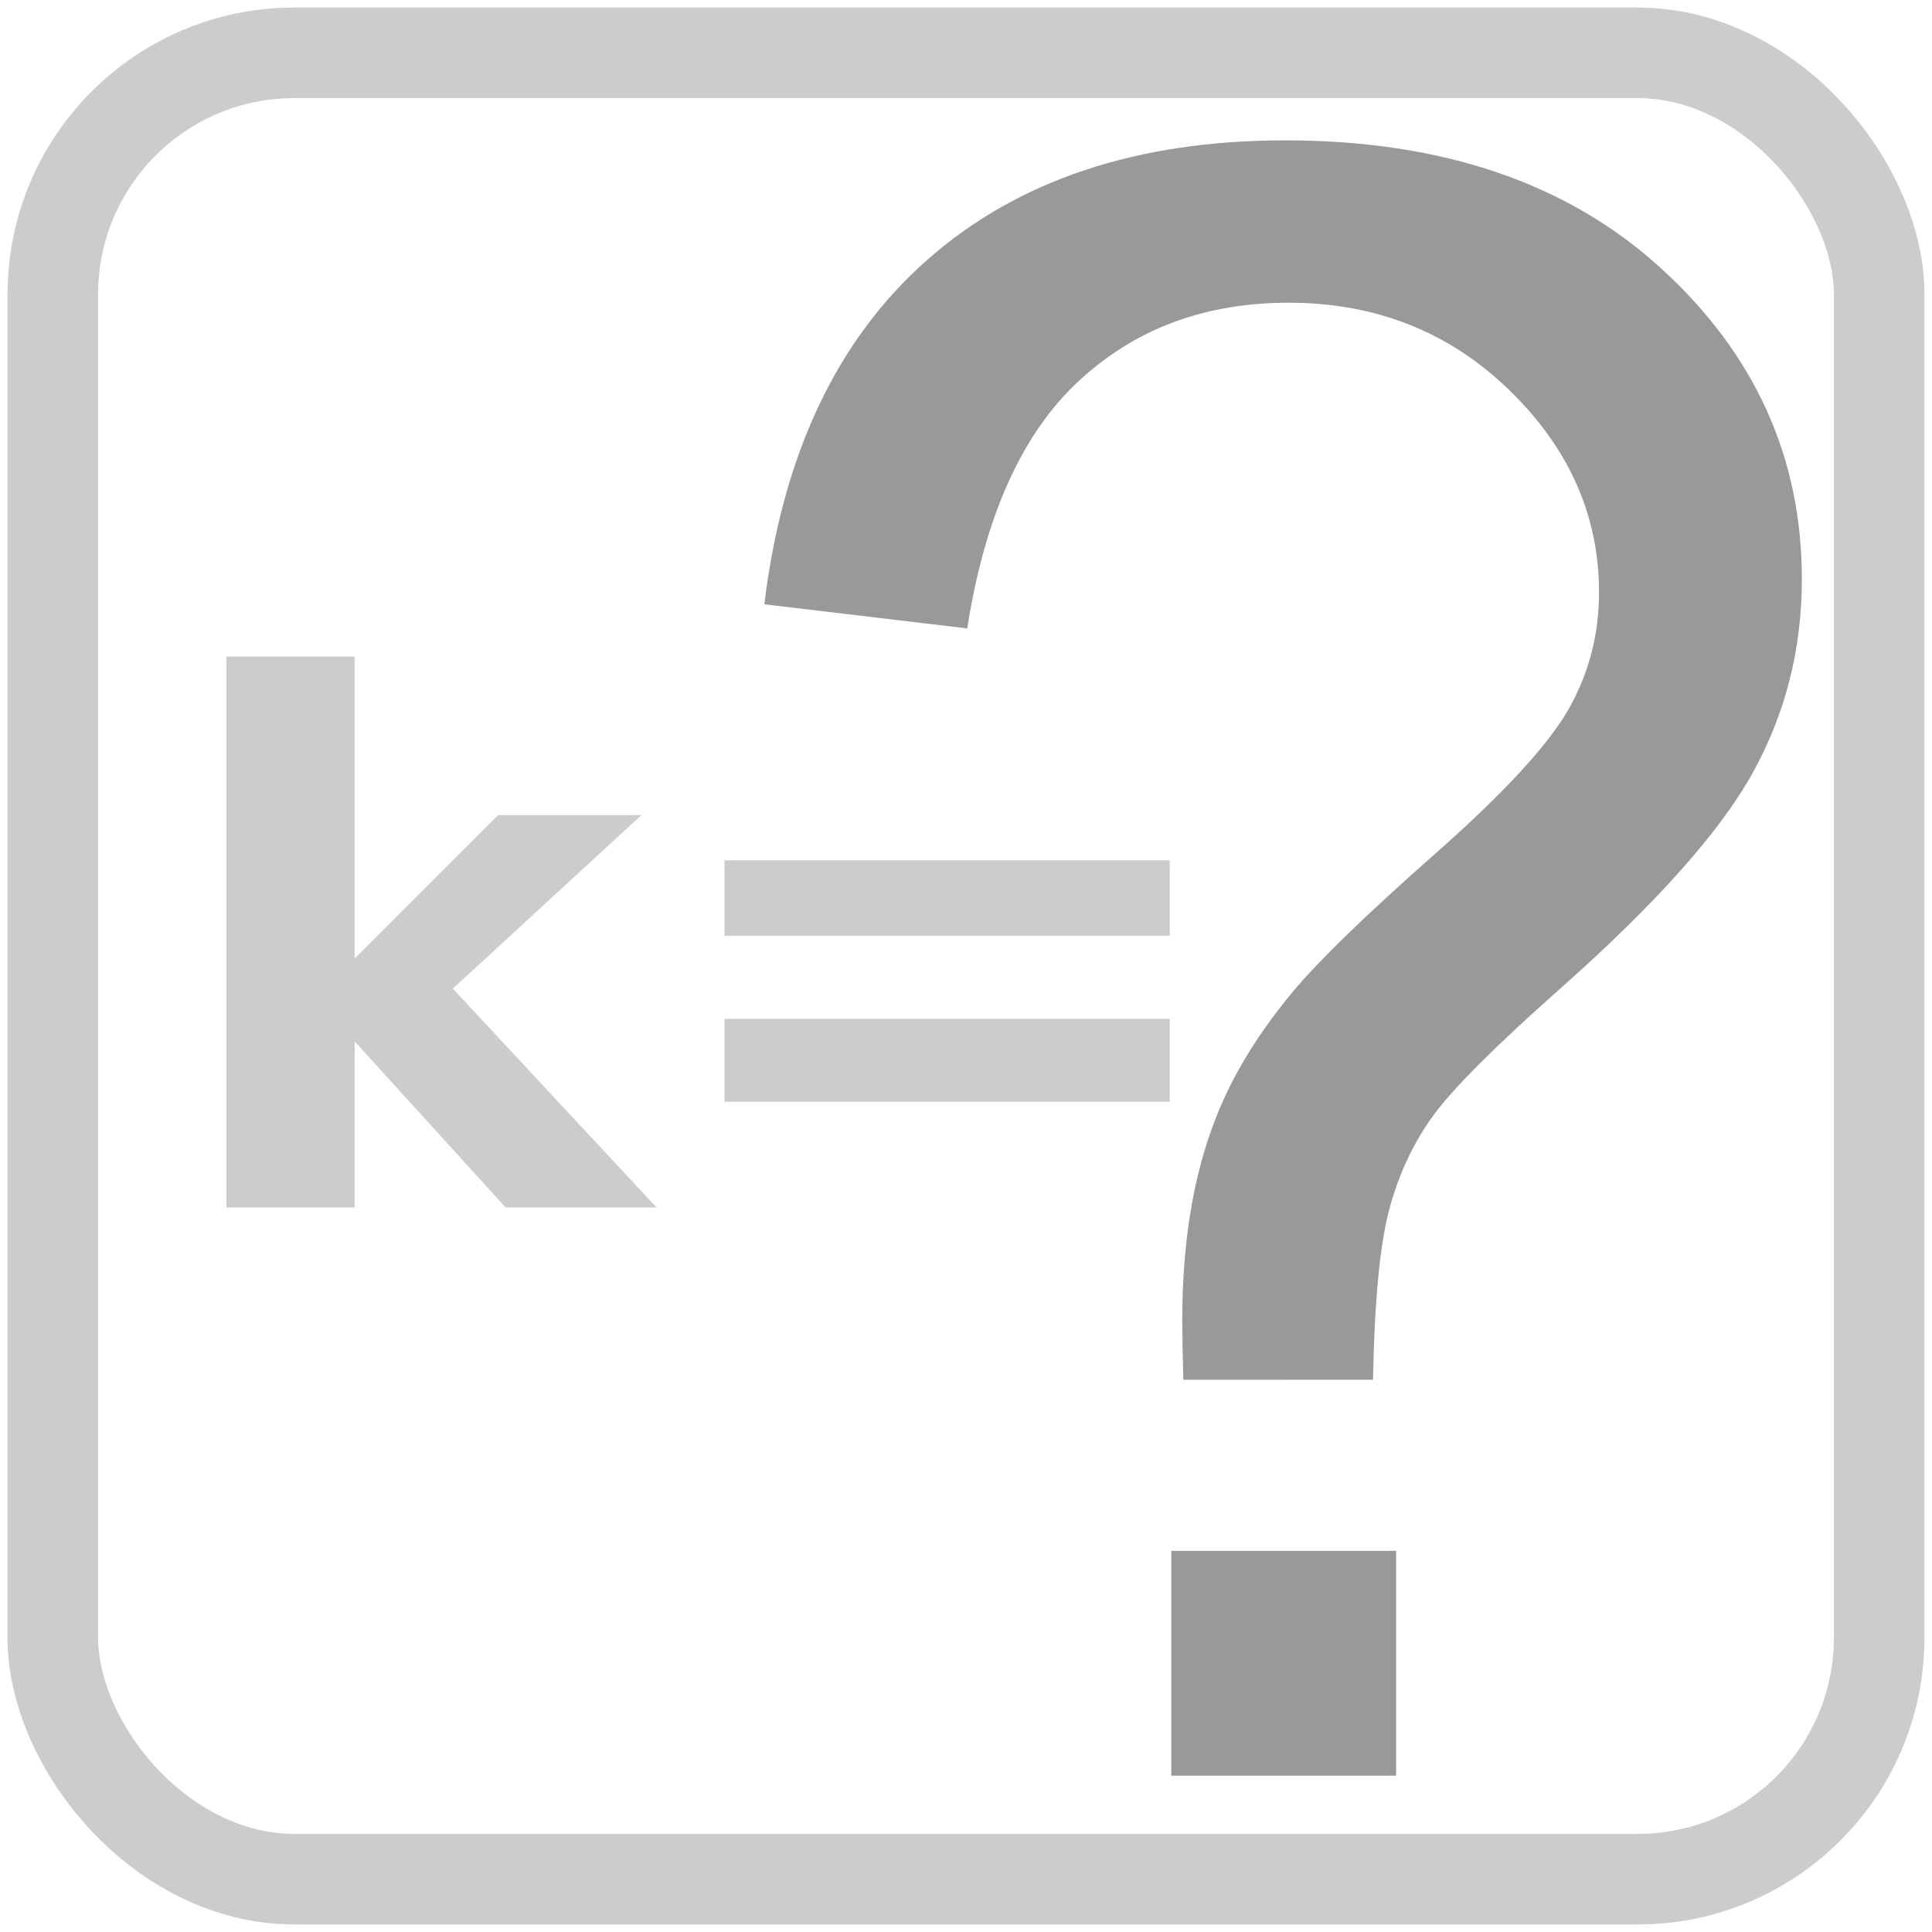
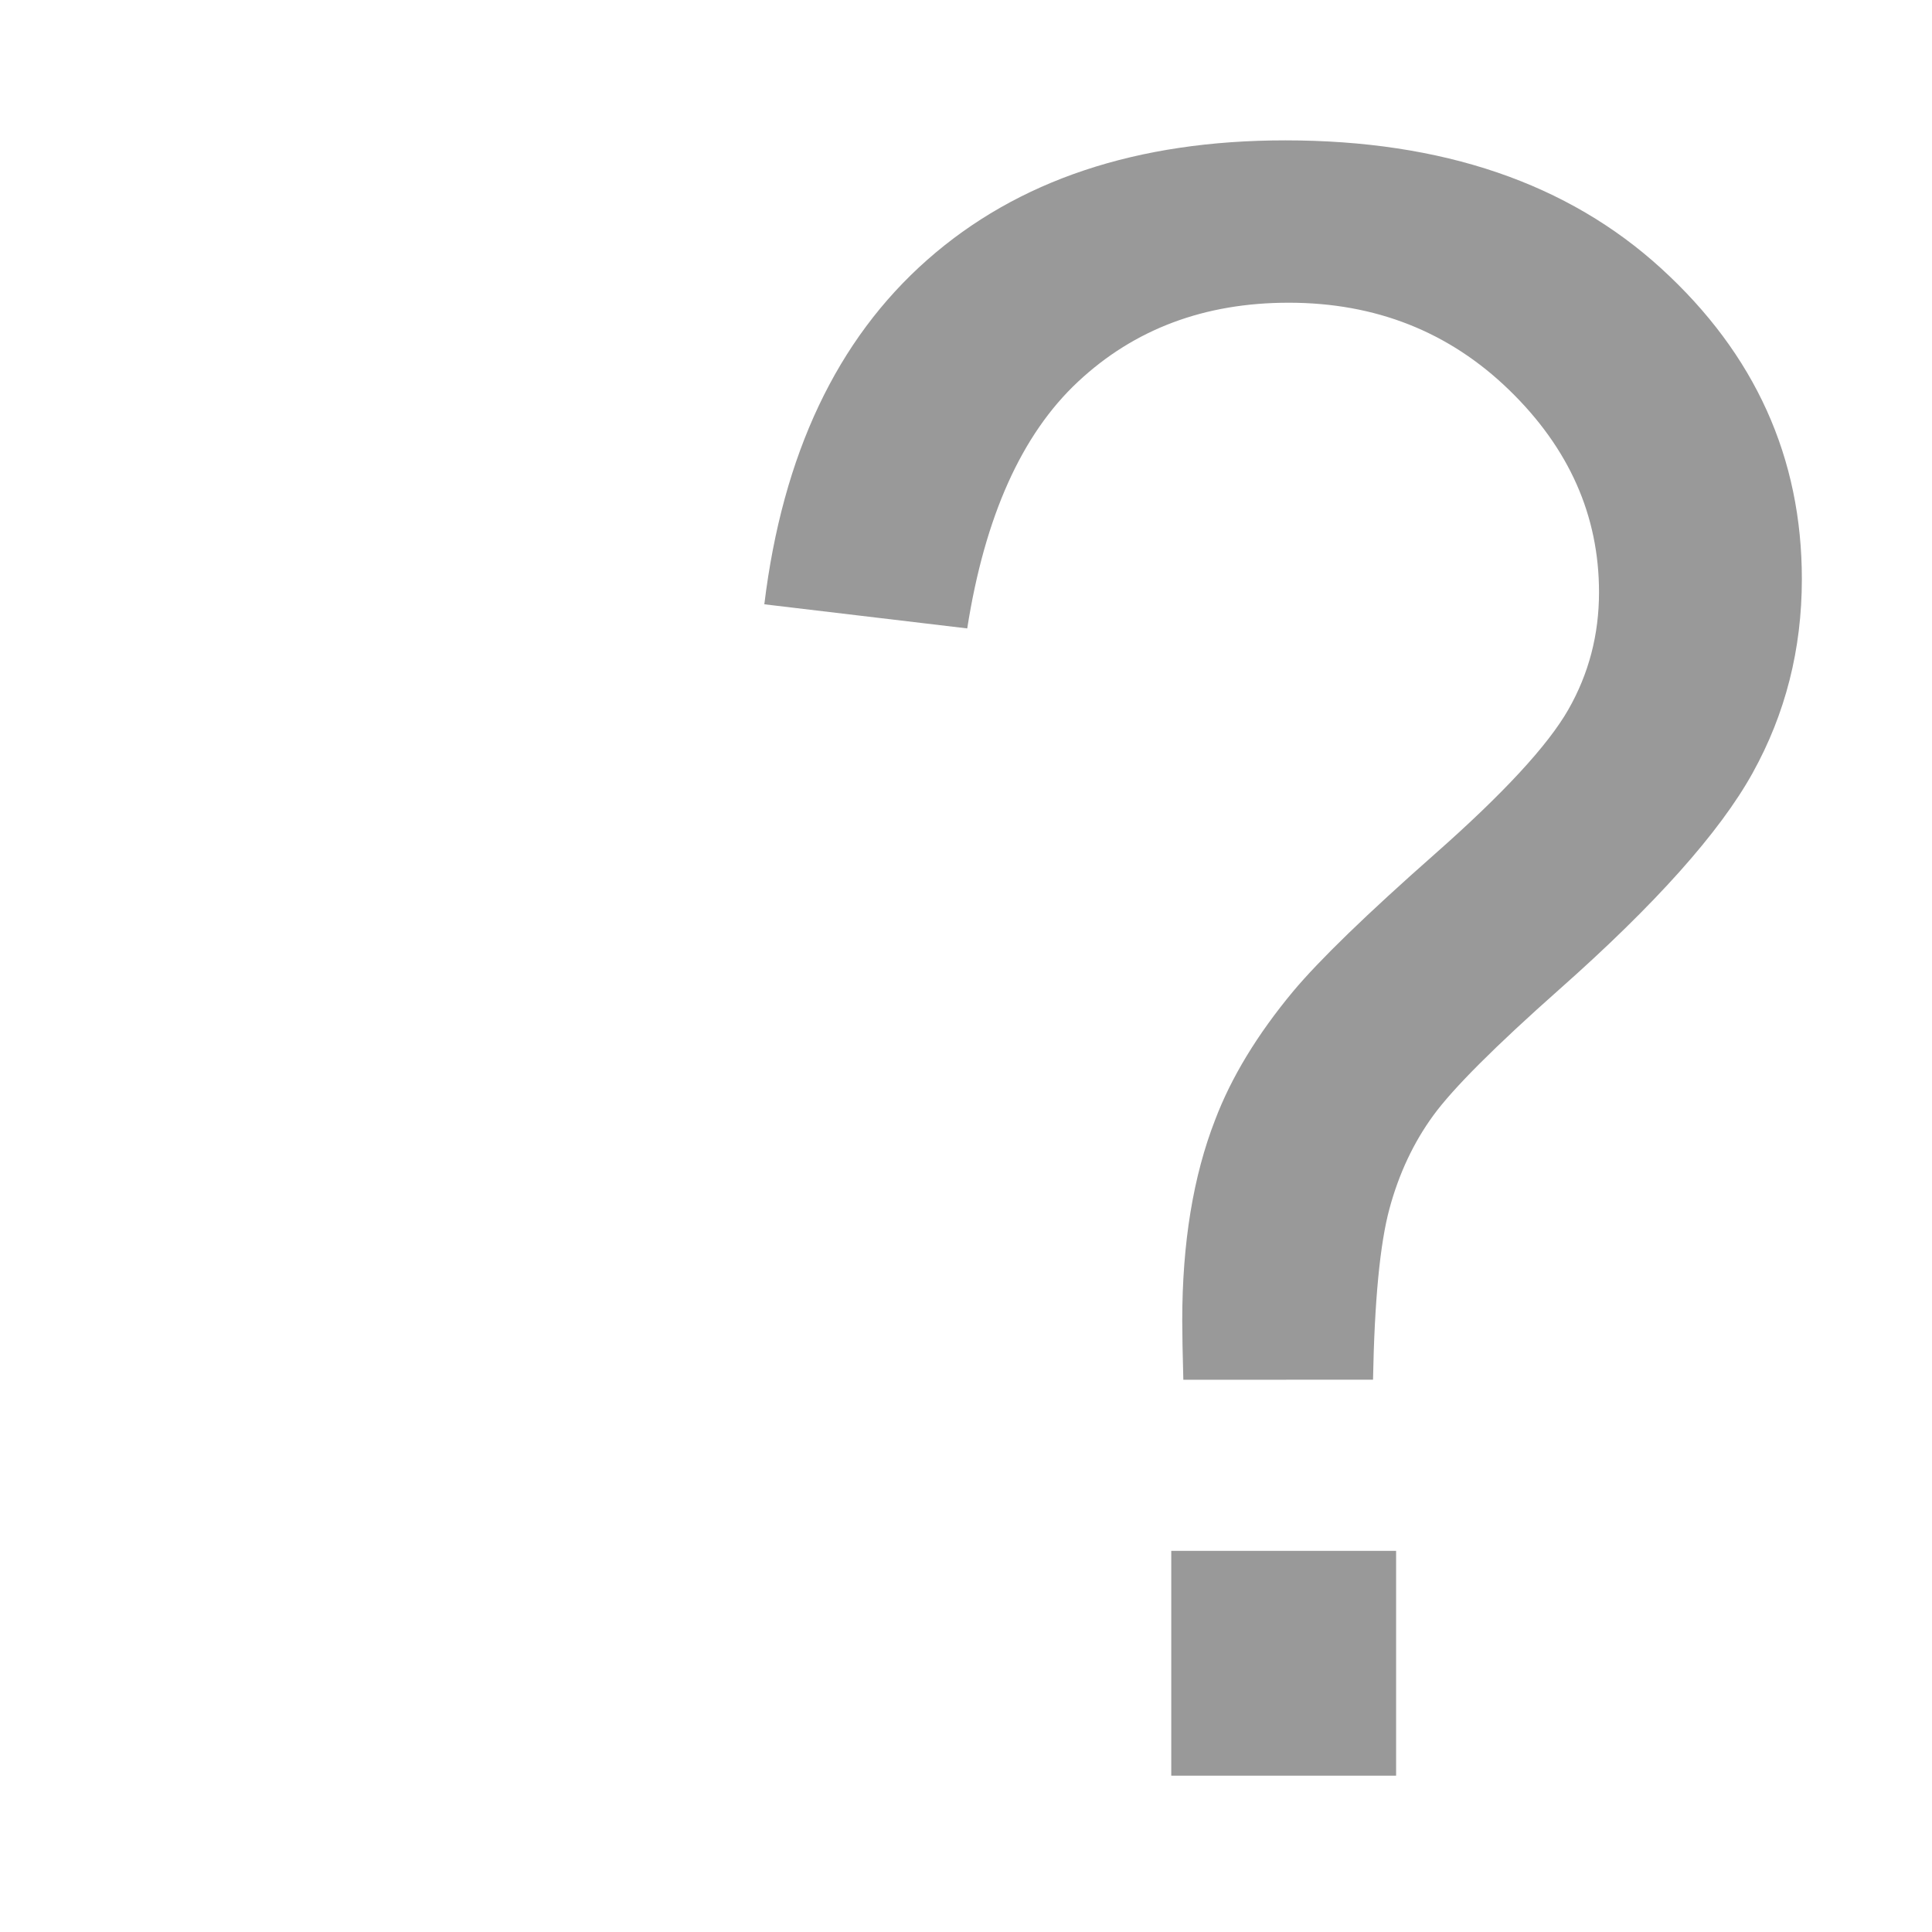
<svg xmlns="http://www.w3.org/2000/svg" version="1.0" height="256" width="256">
  <title>OpenStreetMap key element query icon</title>
  <g>
-     <path fill="#ccc" stroke="none" d="M 030 087 L 047 087 L 047 127 L 066 108 L 085 108 L 060 131 L 087 160 L 067 160 L 047 138 L 047 160 L 030 160 z" />
-     <path fill="#ccc" stroke="none" d="M 096 114 L 155 114 L 155 124 L 096 124 z M 096 135 L 155 135 L 155 146 L 096 146 z" />
    <path fill="#999" d="m 156.798 182.825 c -0.097 -3.488 -0.145 -6.104 -0.145 -7.848 -0 -10.27 1.453 -19.135 4.36 -26.595 2.131 -5.619 5.571 -11.287 10.319 -17.004 3.488 -4.166 9.761 -10.246 18.82 -18.239 9.058 -7.993 14.944 -14.363 17.657 -19.11 2.713 -4.747 4.069 -9.931 4.069 -15.55 -0 -10.173 -3.972 -19.11 -11.917 -26.813 -7.945 -7.702 -17.681 -11.553 -29.211 -11.554 -11.142 0 -20.443 3.488 -27.903 10.464 -7.468 6.971 -12.358 17.87 -14.684 32.693 l -26.886 -3.197 c 2.422 -19.861 9.616 -35.072 21.581 -45.633 11.965 -10.56 27.781 -15.84 47.449 -15.84 20.83 0 37.445 5.668 49.847 17.004 12.401 11.336 18.602 25.045 18.602 41.128 -0 9.301 -2.18 17.875 -6.54 25.723 -4.36 7.848 -12.885 17.391 -25.577 28.629 -8.526 7.557 -14.096 13.128 -16.713 16.713 -2.616 3.585 -4.554 7.702 -5.813 12.352 -1.26 4.651 -1.986 12.208 -2.18 22.671 z m -1.599 52.463 v -29.792 h 29.792 v 29.792 z" />
-     <rect width="242" height="242" stroke="#ccc" fill="none" stroke-width="12" ry="32" x="7" y="7" />
  </g>
</svg>